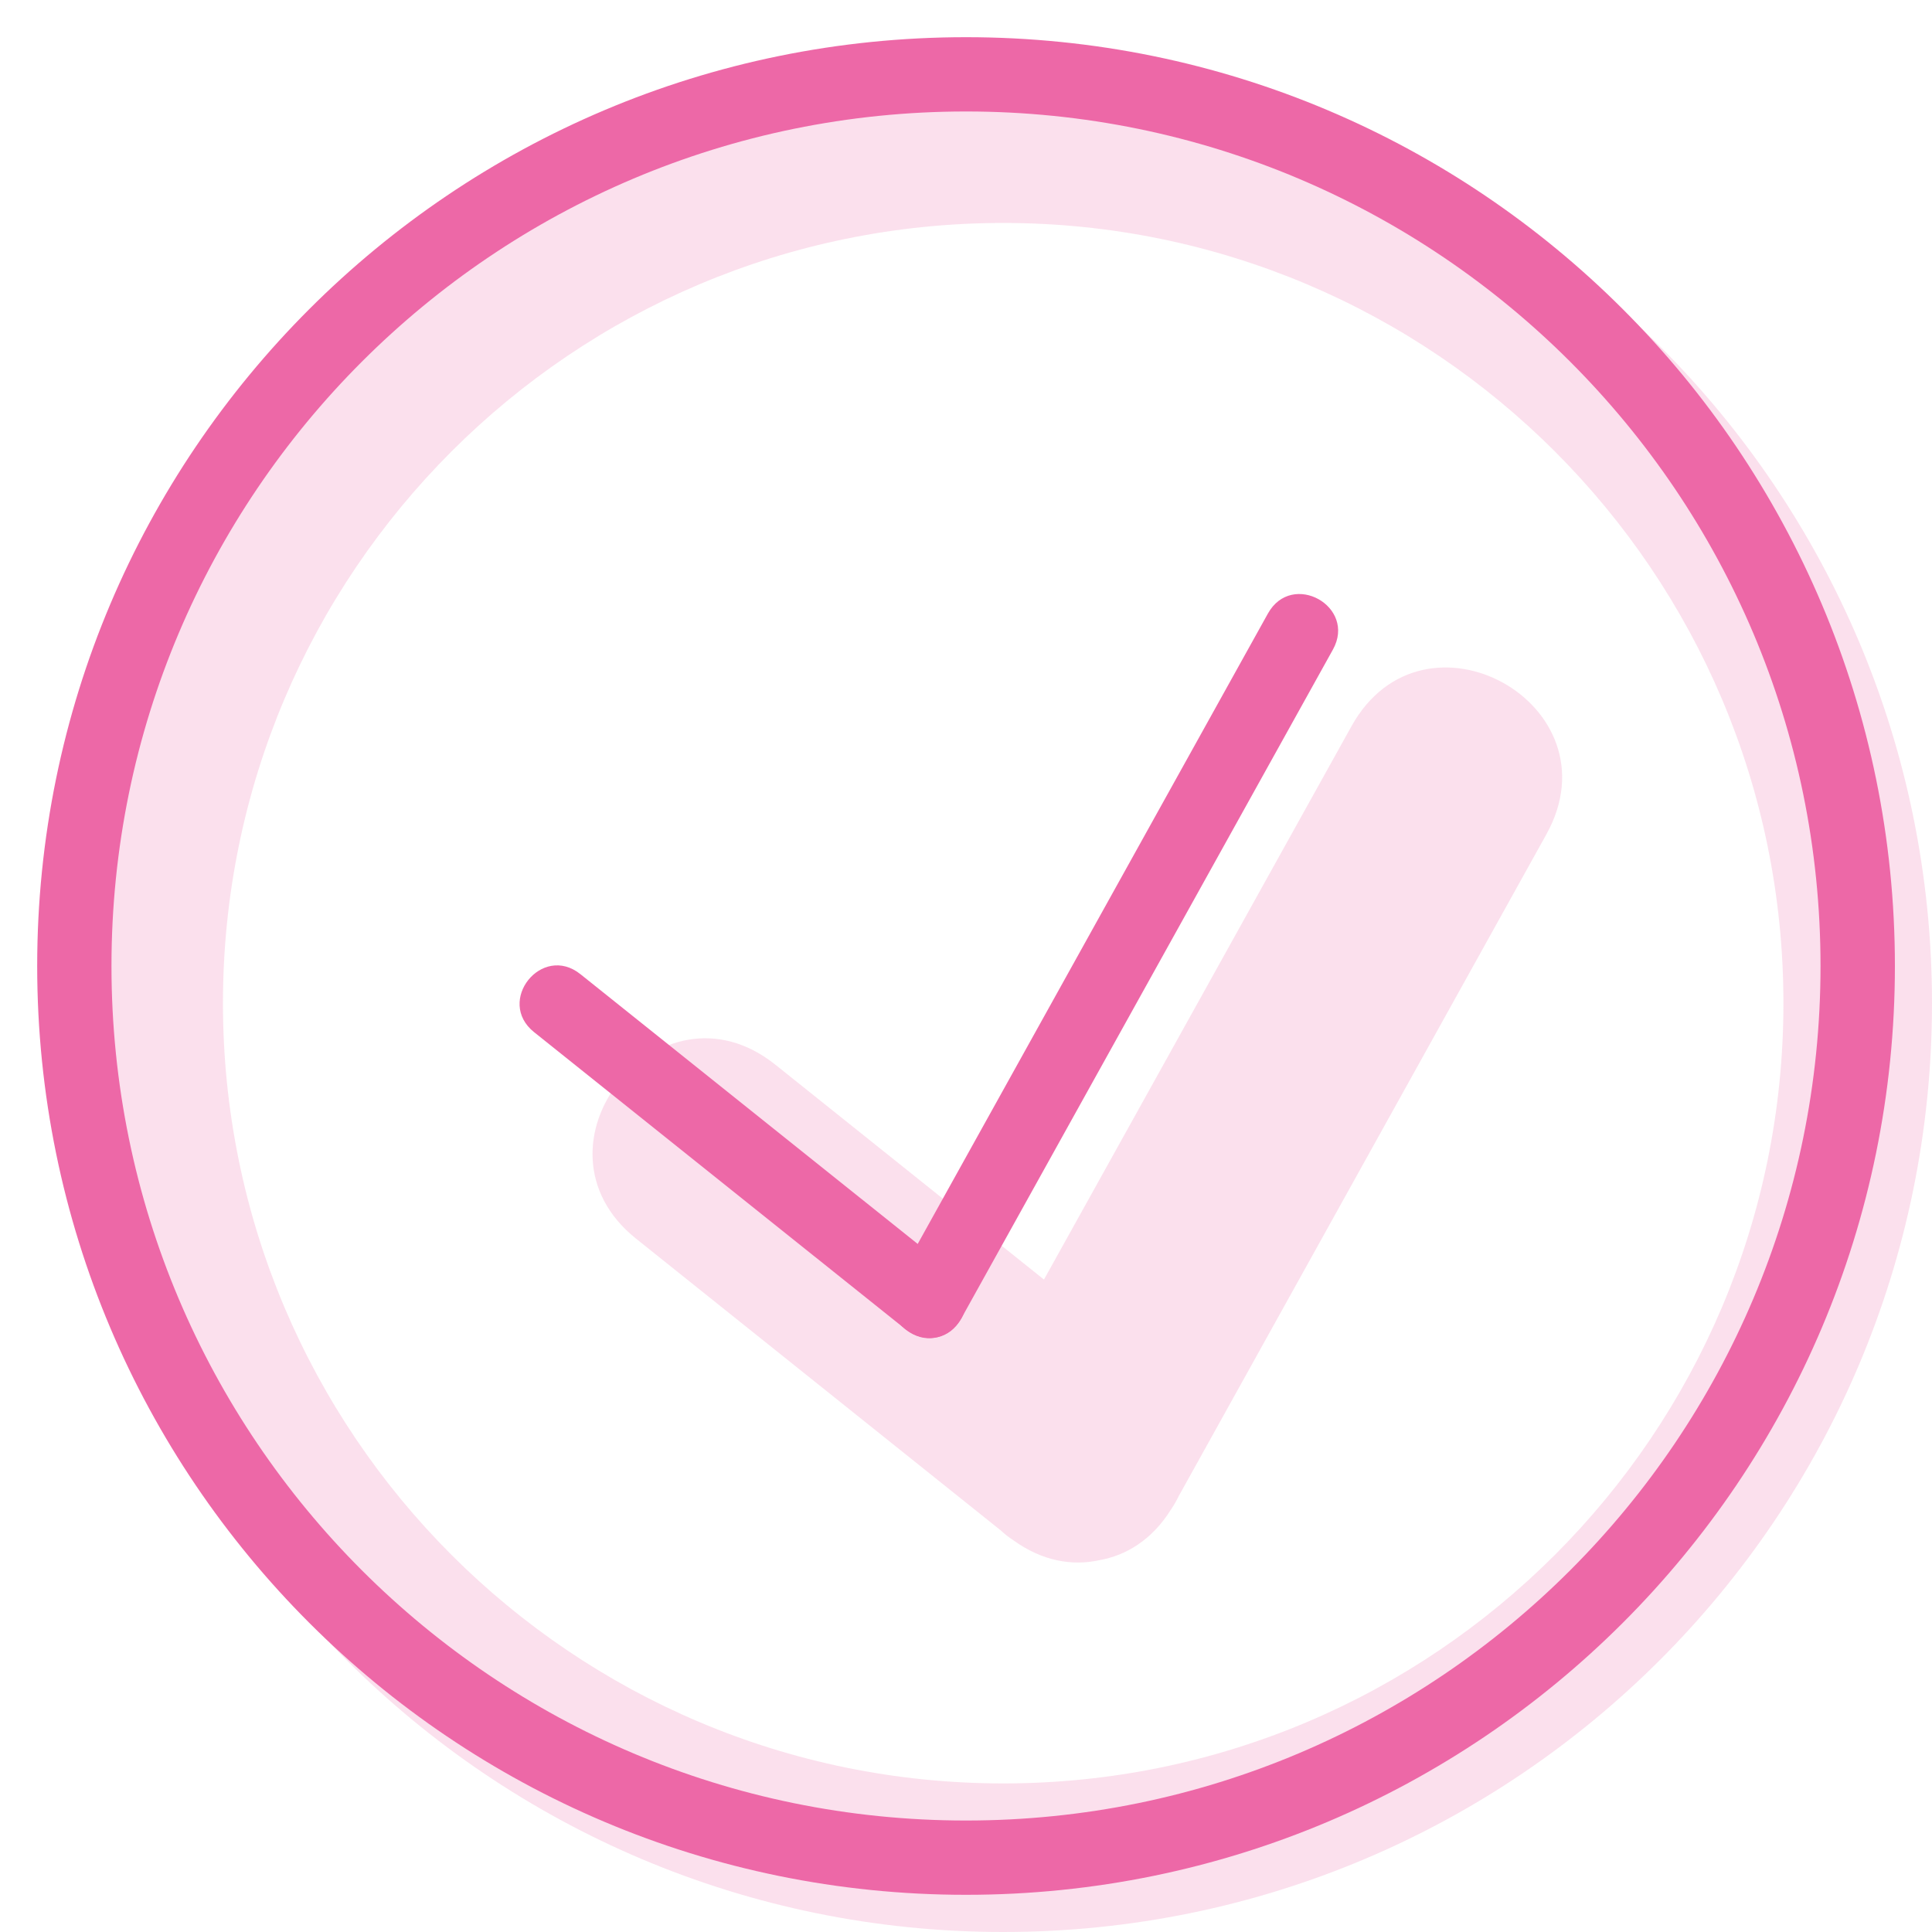
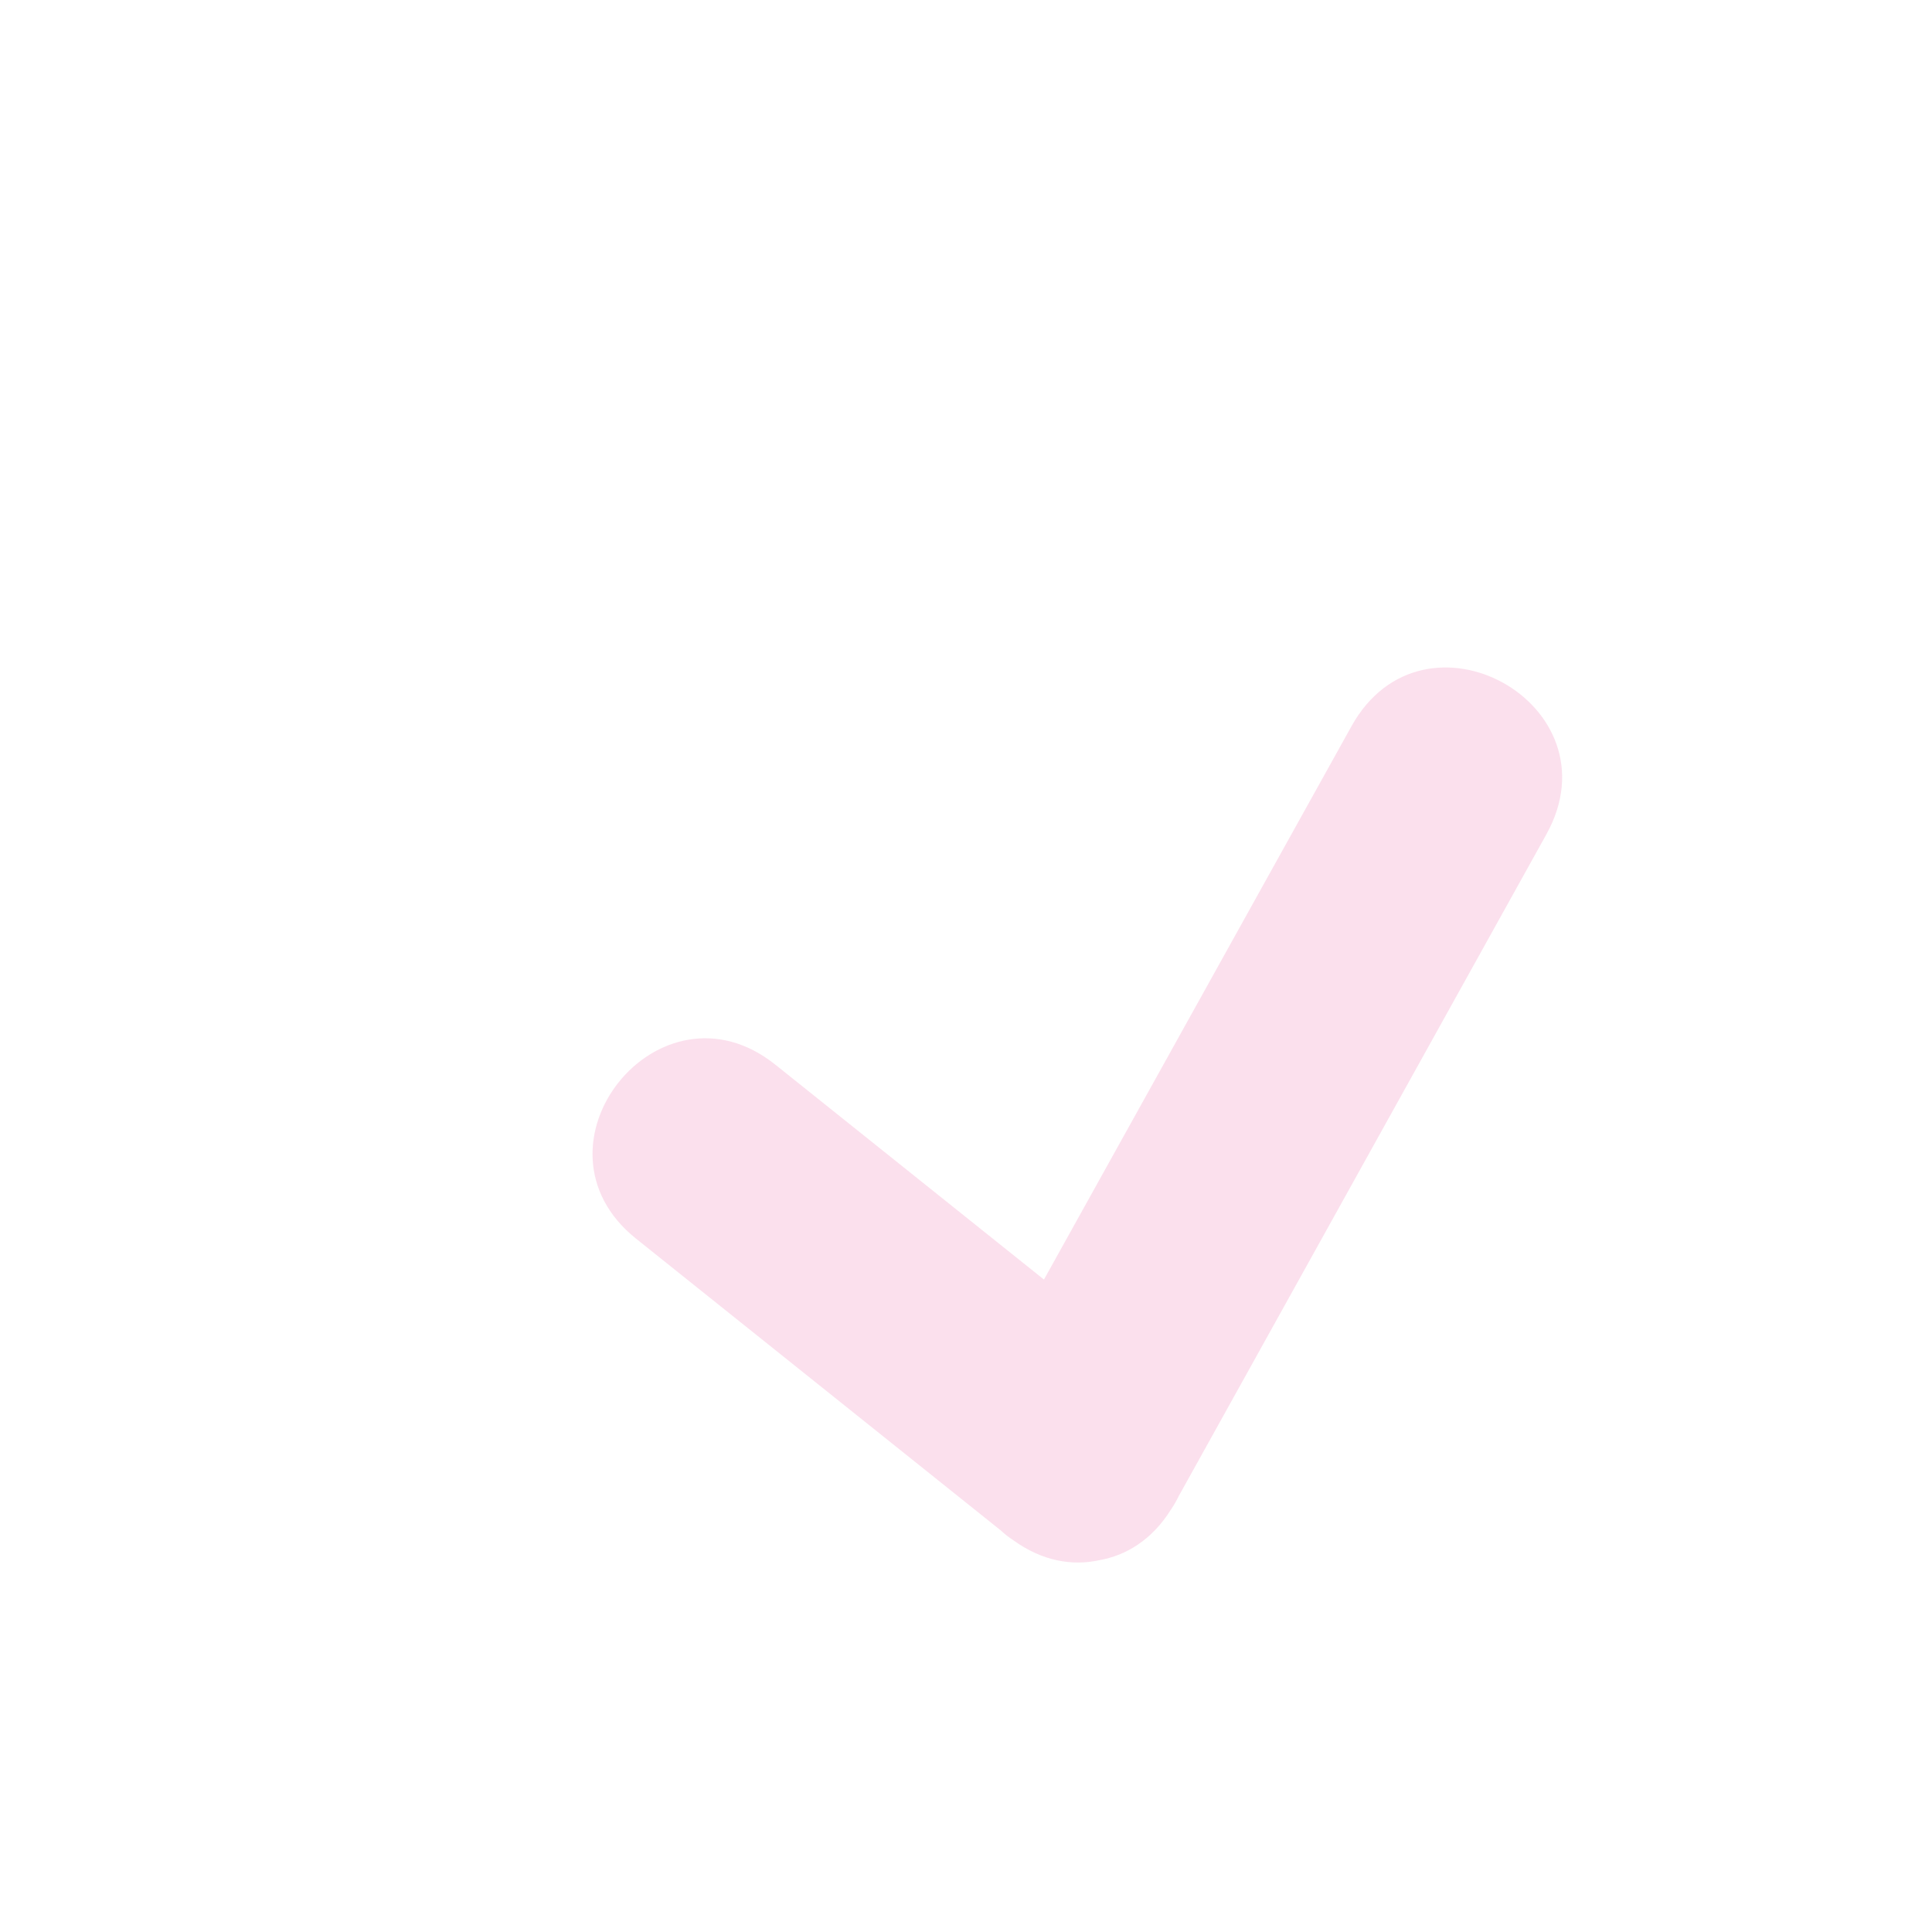
<svg xmlns="http://www.w3.org/2000/svg" width="20" height="20" viewBox="0 0 20 20" fill="none">
  <g clip-path="url(#clip0_829_381)">
-     <path opacity="0.2" fill-rule="evenodd" clip-rule="evenodd" d="M10.385 20C15.696 20 20 15.695 20 10.385C20 5.074 15.696 0.769 10.385 0.769C5.074 0.769 0.77 5.074 0.77 10.385C0.77 15.695 5.074 20 10.385 20ZM10.385 18.462C14.846 18.462 18.462 14.845 18.462 10.385C18.462 5.924 14.846 2.308 10.385 2.308C5.924 2.308 2.308 5.924 2.308 10.385C2.308 14.845 5.924 18.462 10.385 18.462Z" fill="#ED68A7" />
    <path opacity="0.2" fill-rule="evenodd" clip-rule="evenodd" d="M12.207 15.479L16.008 8.637C16.755 7.292 14.739 6.172 13.991 7.517L10.807 13.246L8.027 11.022C6.826 10.061 5.384 11.863 6.586 12.824L10.36 15.843C10.402 15.882 10.447 15.917 10.495 15.948C10.793 16.162 11.102 16.212 11.38 16.151C11.66 16.102 11.927 15.938 12.121 15.628C12.153 15.581 12.182 15.531 12.206 15.479" fill="#ED68A7" />
-     <path d="M13.798 6.725L9.951 13.649C9.702 14.097 9.03 13.723 9.279 13.275L13.125 6.352C13.374 5.903 14.047 6.277 13.798 6.725Z" fill="#ED68A7" />
-     <path d="M6.009 10.085L9.856 13.162C10.255 13.482 9.776 14.082 9.376 13.762L5.529 10.685C5.129 10.365 5.609 9.764 6.009 10.085Z" fill="#ED68A7" />
-     <path fill-rule="evenodd" clip-rule="evenodd" d="M10 18.846C14.886 18.846 18.846 14.885 18.846 10C18.846 5.115 14.886 1.154 10 1.154C5.115 1.154 1.154 5.115 1.154 10C1.154 14.885 5.115 18.846 10 18.846ZM10 19.615C15.311 19.615 19.616 15.311 19.616 10C19.616 4.689 15.311 0.385 10 0.385C4.689 0.385 0.385 4.689 0.385 10C0.385 15.311 4.689 19.615 10 19.615Z" fill="#ED68A7" />
  </g>
  <defs>
    <clipPath id="clip0_829_381">
      <rect width="20" height="20" fill="white" />
    </clipPath>
  </defs>
</svg>